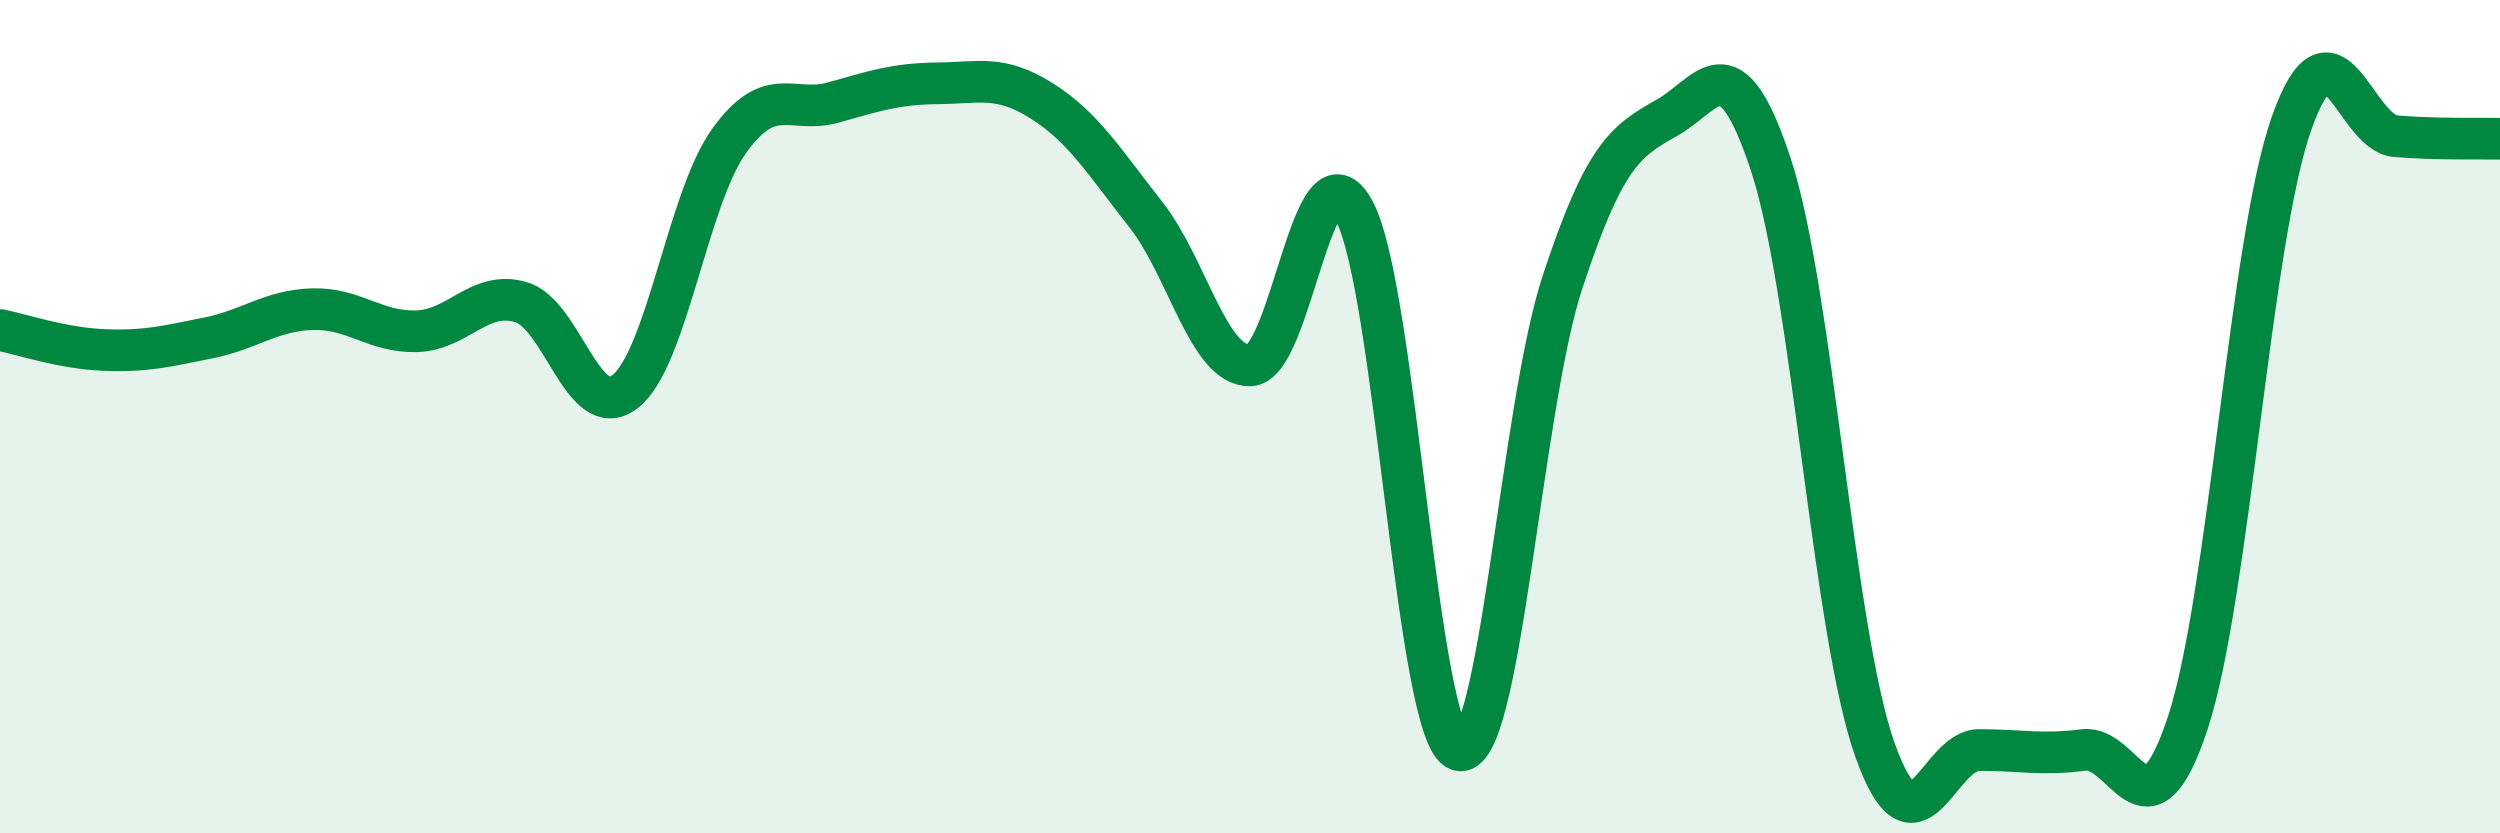
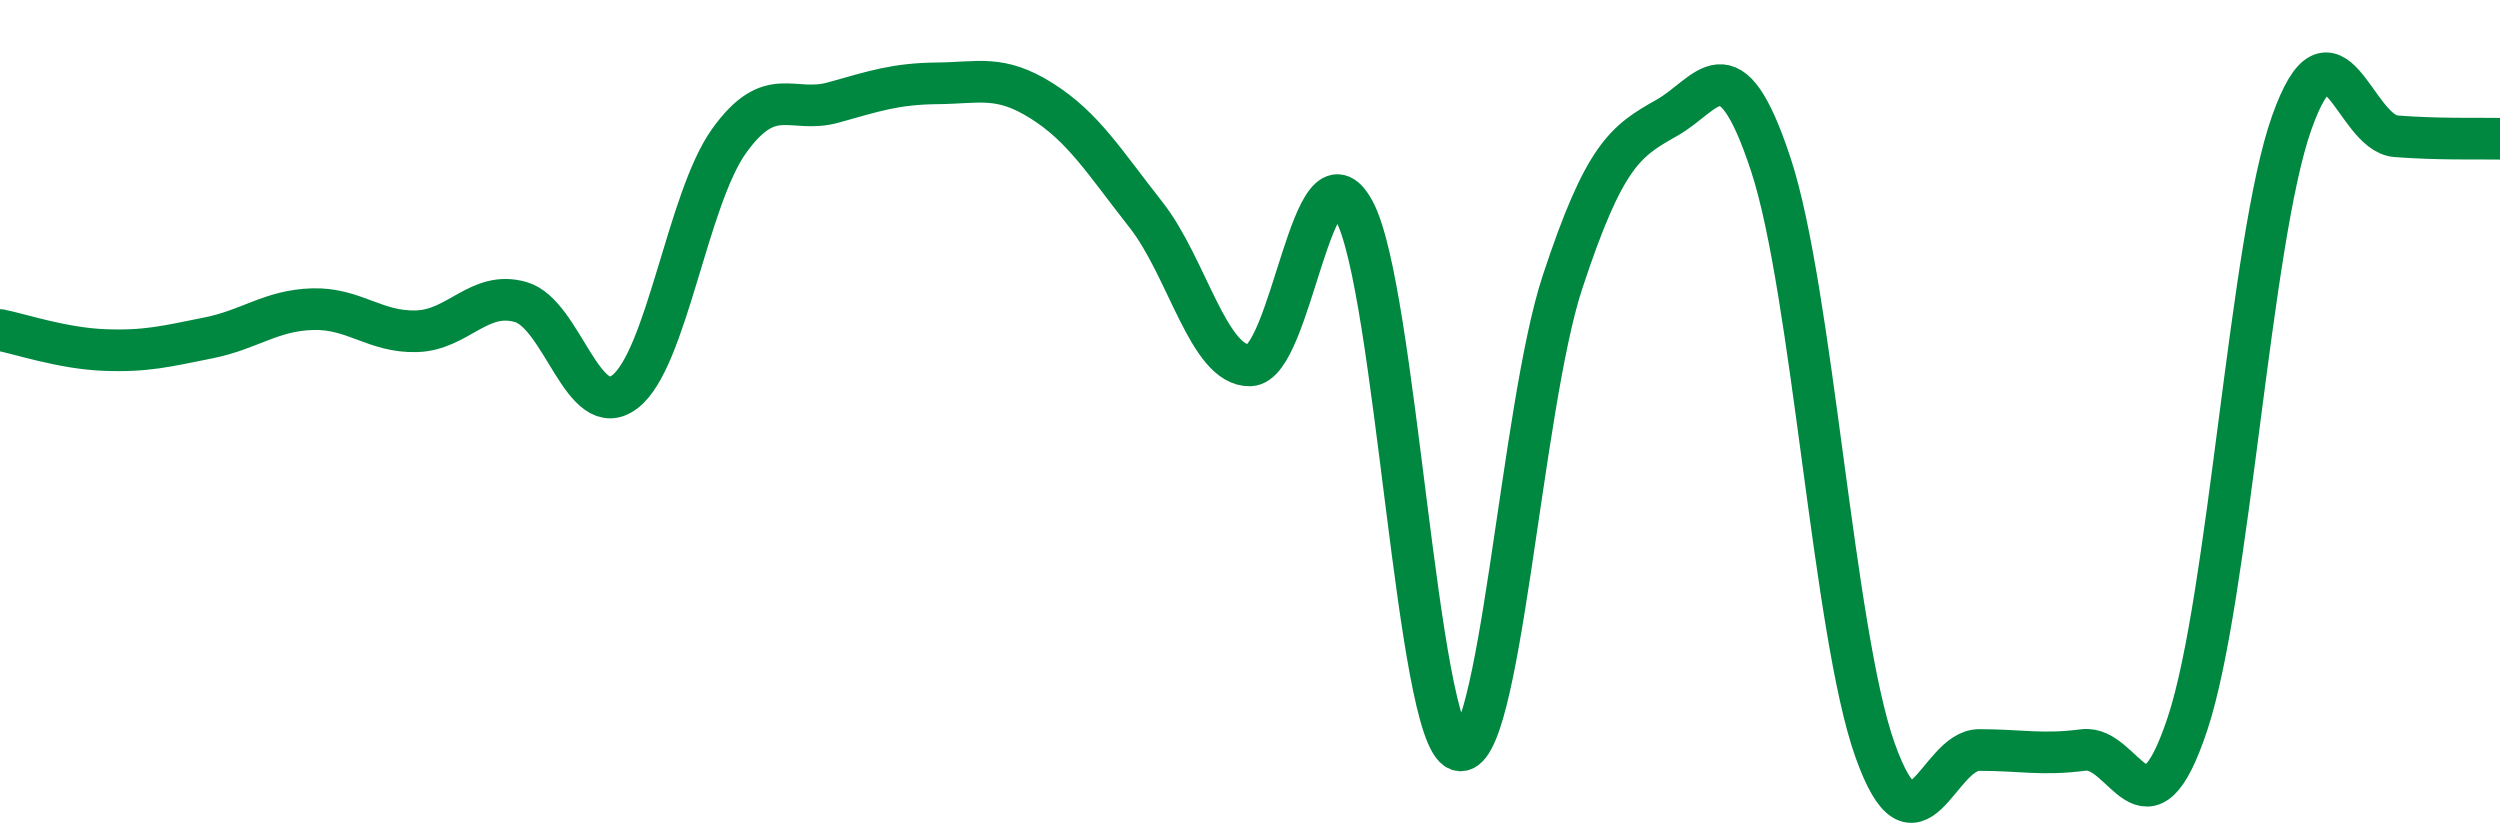
<svg xmlns="http://www.w3.org/2000/svg" width="60" height="20" viewBox="0 0 60 20">
-   <path d="M 0,7.92 C 0.5,8.02 1.5,8.36 2.5,8.4 C 3.5,8.44 4,8.31 5,8.11 C 6,7.91 6.5,7.45 7.5,7.42 C 8.5,7.39 9,7.98 10,7.95 C 11,7.92 11.5,6.96 12.5,7.25 C 13.5,7.54 14,10.17 15,9.4 C 16,8.63 16.5,4.77 17.5,3.38 C 18.5,1.99 19,2.74 20,2.46 C 21,2.18 21.5,2.01 22.5,2 C 23.5,1.99 24,1.79 25,2.42 C 26,3.05 26.5,3.88 27.5,5.15 C 28.5,6.42 29,8.79 30,8.77 C 31,8.75 31.5,3.21 32.5,5.06 C 33.5,6.91 34,17.66 35,18 C 36,18.34 36.5,9.8 37.5,6.77 C 38.5,3.74 39,3.39 40,2.83 C 41,2.27 41.5,0.92 42.5,3.95 C 43.5,6.98 44,15.19 45,18 C 46,20.81 46.5,18 47.5,18 C 48.5,18 49,18.13 50,18 C 51,17.87 51.5,20.38 52.5,17.37 C 53.5,14.36 54,5.77 55,2.95 C 56,0.13 56.5,3.19 57.5,3.27 C 58.5,3.35 59.5,3.32 60,3.33L60 20L0 20Z" fill="#008740" opacity="0.1" stroke-linecap="round" stroke-linejoin="round" />
  <path d="M 0,7.92 C 0.5,8.02 1.5,8.36 2.5,8.4 C 3.5,8.44 4,8.31 5,8.11 C 6,7.91 6.5,7.45 7.5,7.42 C 8.5,7.39 9,7.98 10,7.95 C 11,7.92 11.5,6.96 12.5,7.25 C 13.5,7.54 14,10.17 15,9.4 C 16,8.63 16.5,4.77 17.5,3.38 C 18.5,1.99 19,2.74 20,2.46 C 21,2.18 21.5,2.01 22.5,2 C 23.5,1.99 24,1.79 25,2.42 C 26,3.05 26.5,3.88 27.5,5.15 C 28.5,6.42 29,8.79 30,8.77 C 31,8.75 31.5,3.21 32.5,5.06 C 33.5,6.91 34,17.66 35,18 C 36,18.34 36.5,9.8 37.5,6.77 C 38.5,3.74 39,3.39 40,2.83 C 41,2.27 41.5,0.92 42.5,3.95 C 43.5,6.98 44,15.19 45,18 C 46,20.81 46.5,18 47.5,18 C 48.5,18 49,18.13 50,18 C 51,17.87 51.5,20.38 52.5,17.37 C 53.5,14.36 54,5.77 55,2.95 C 56,0.13 56.5,3.19 57.5,3.27 C 58.5,3.35 59.5,3.32 60,3.33" stroke="#008740" stroke-width="1" fill="none" stroke-linecap="round" stroke-linejoin="round" />
</svg>